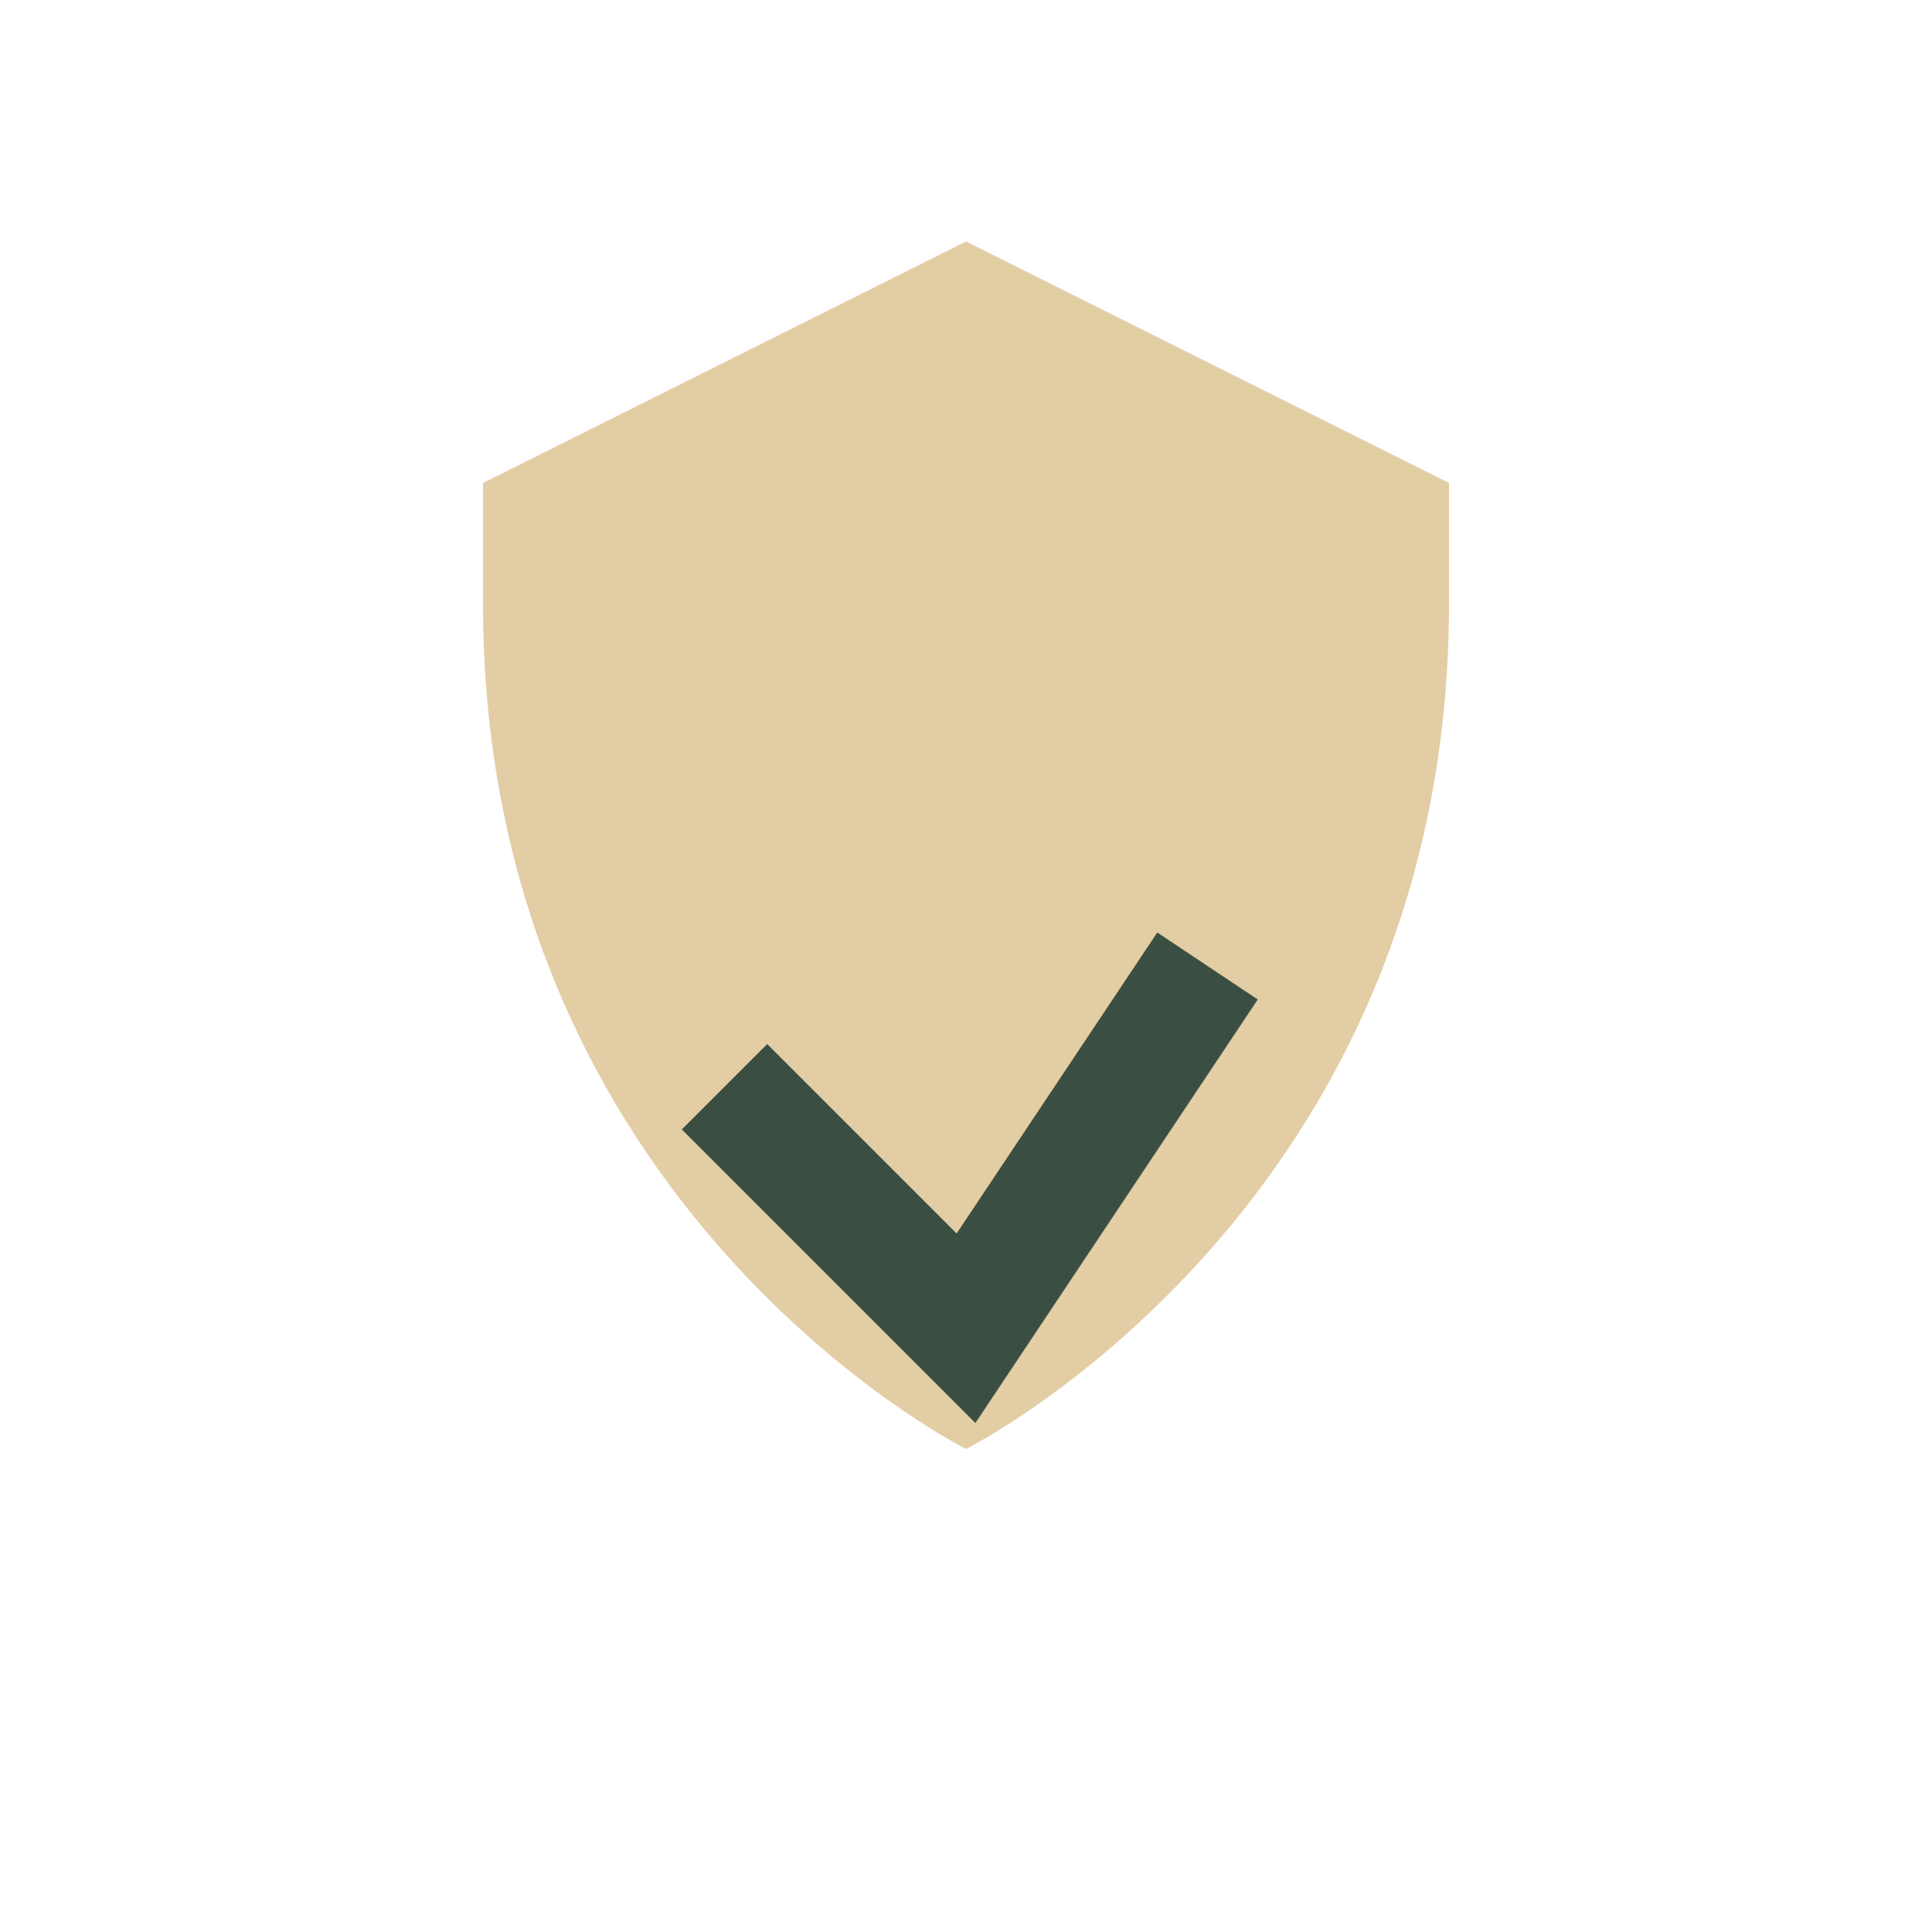
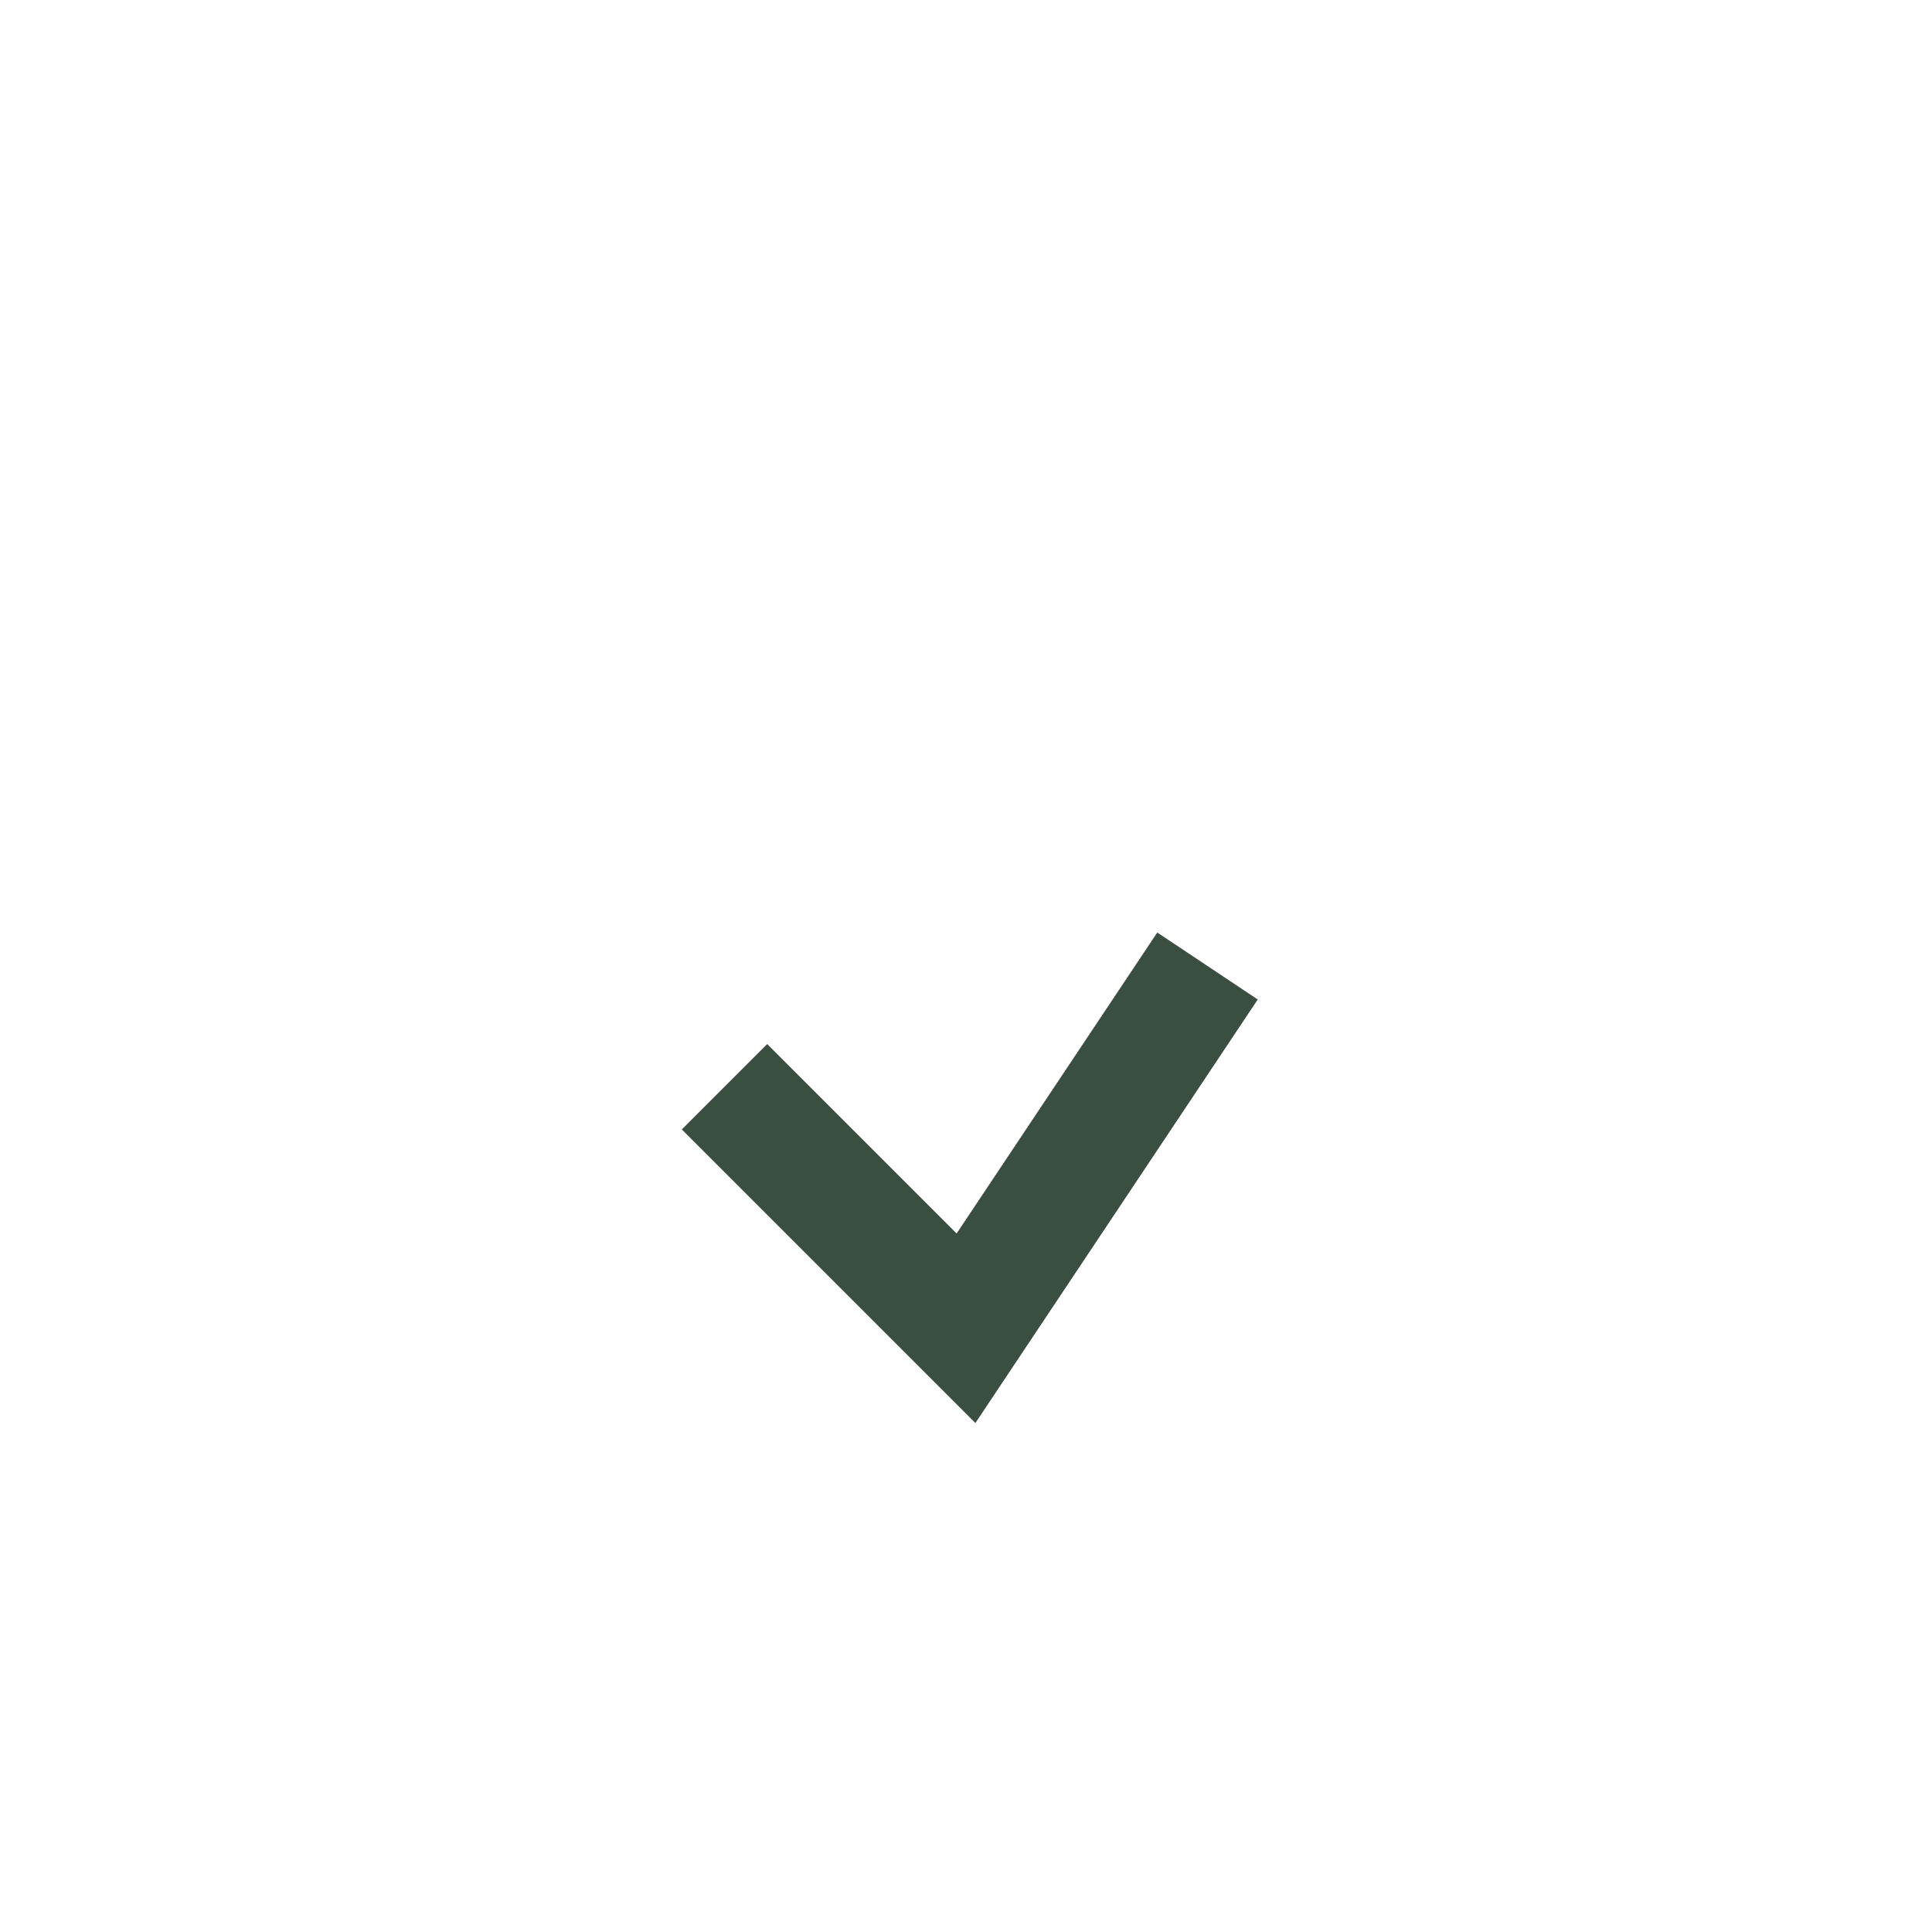
<svg xmlns="http://www.w3.org/2000/svg" width="32" height="32" viewBox="0 0 32 32">
-   <path d="M8 10c0 10 8 14 8 14s8-4 8-14V8l-8-4-8 4z" fill="#E3CDA4" />
  <path d="M12 18l4 4 4-6" stroke="#3A4F41" stroke-width="2" fill="none" />
</svg>